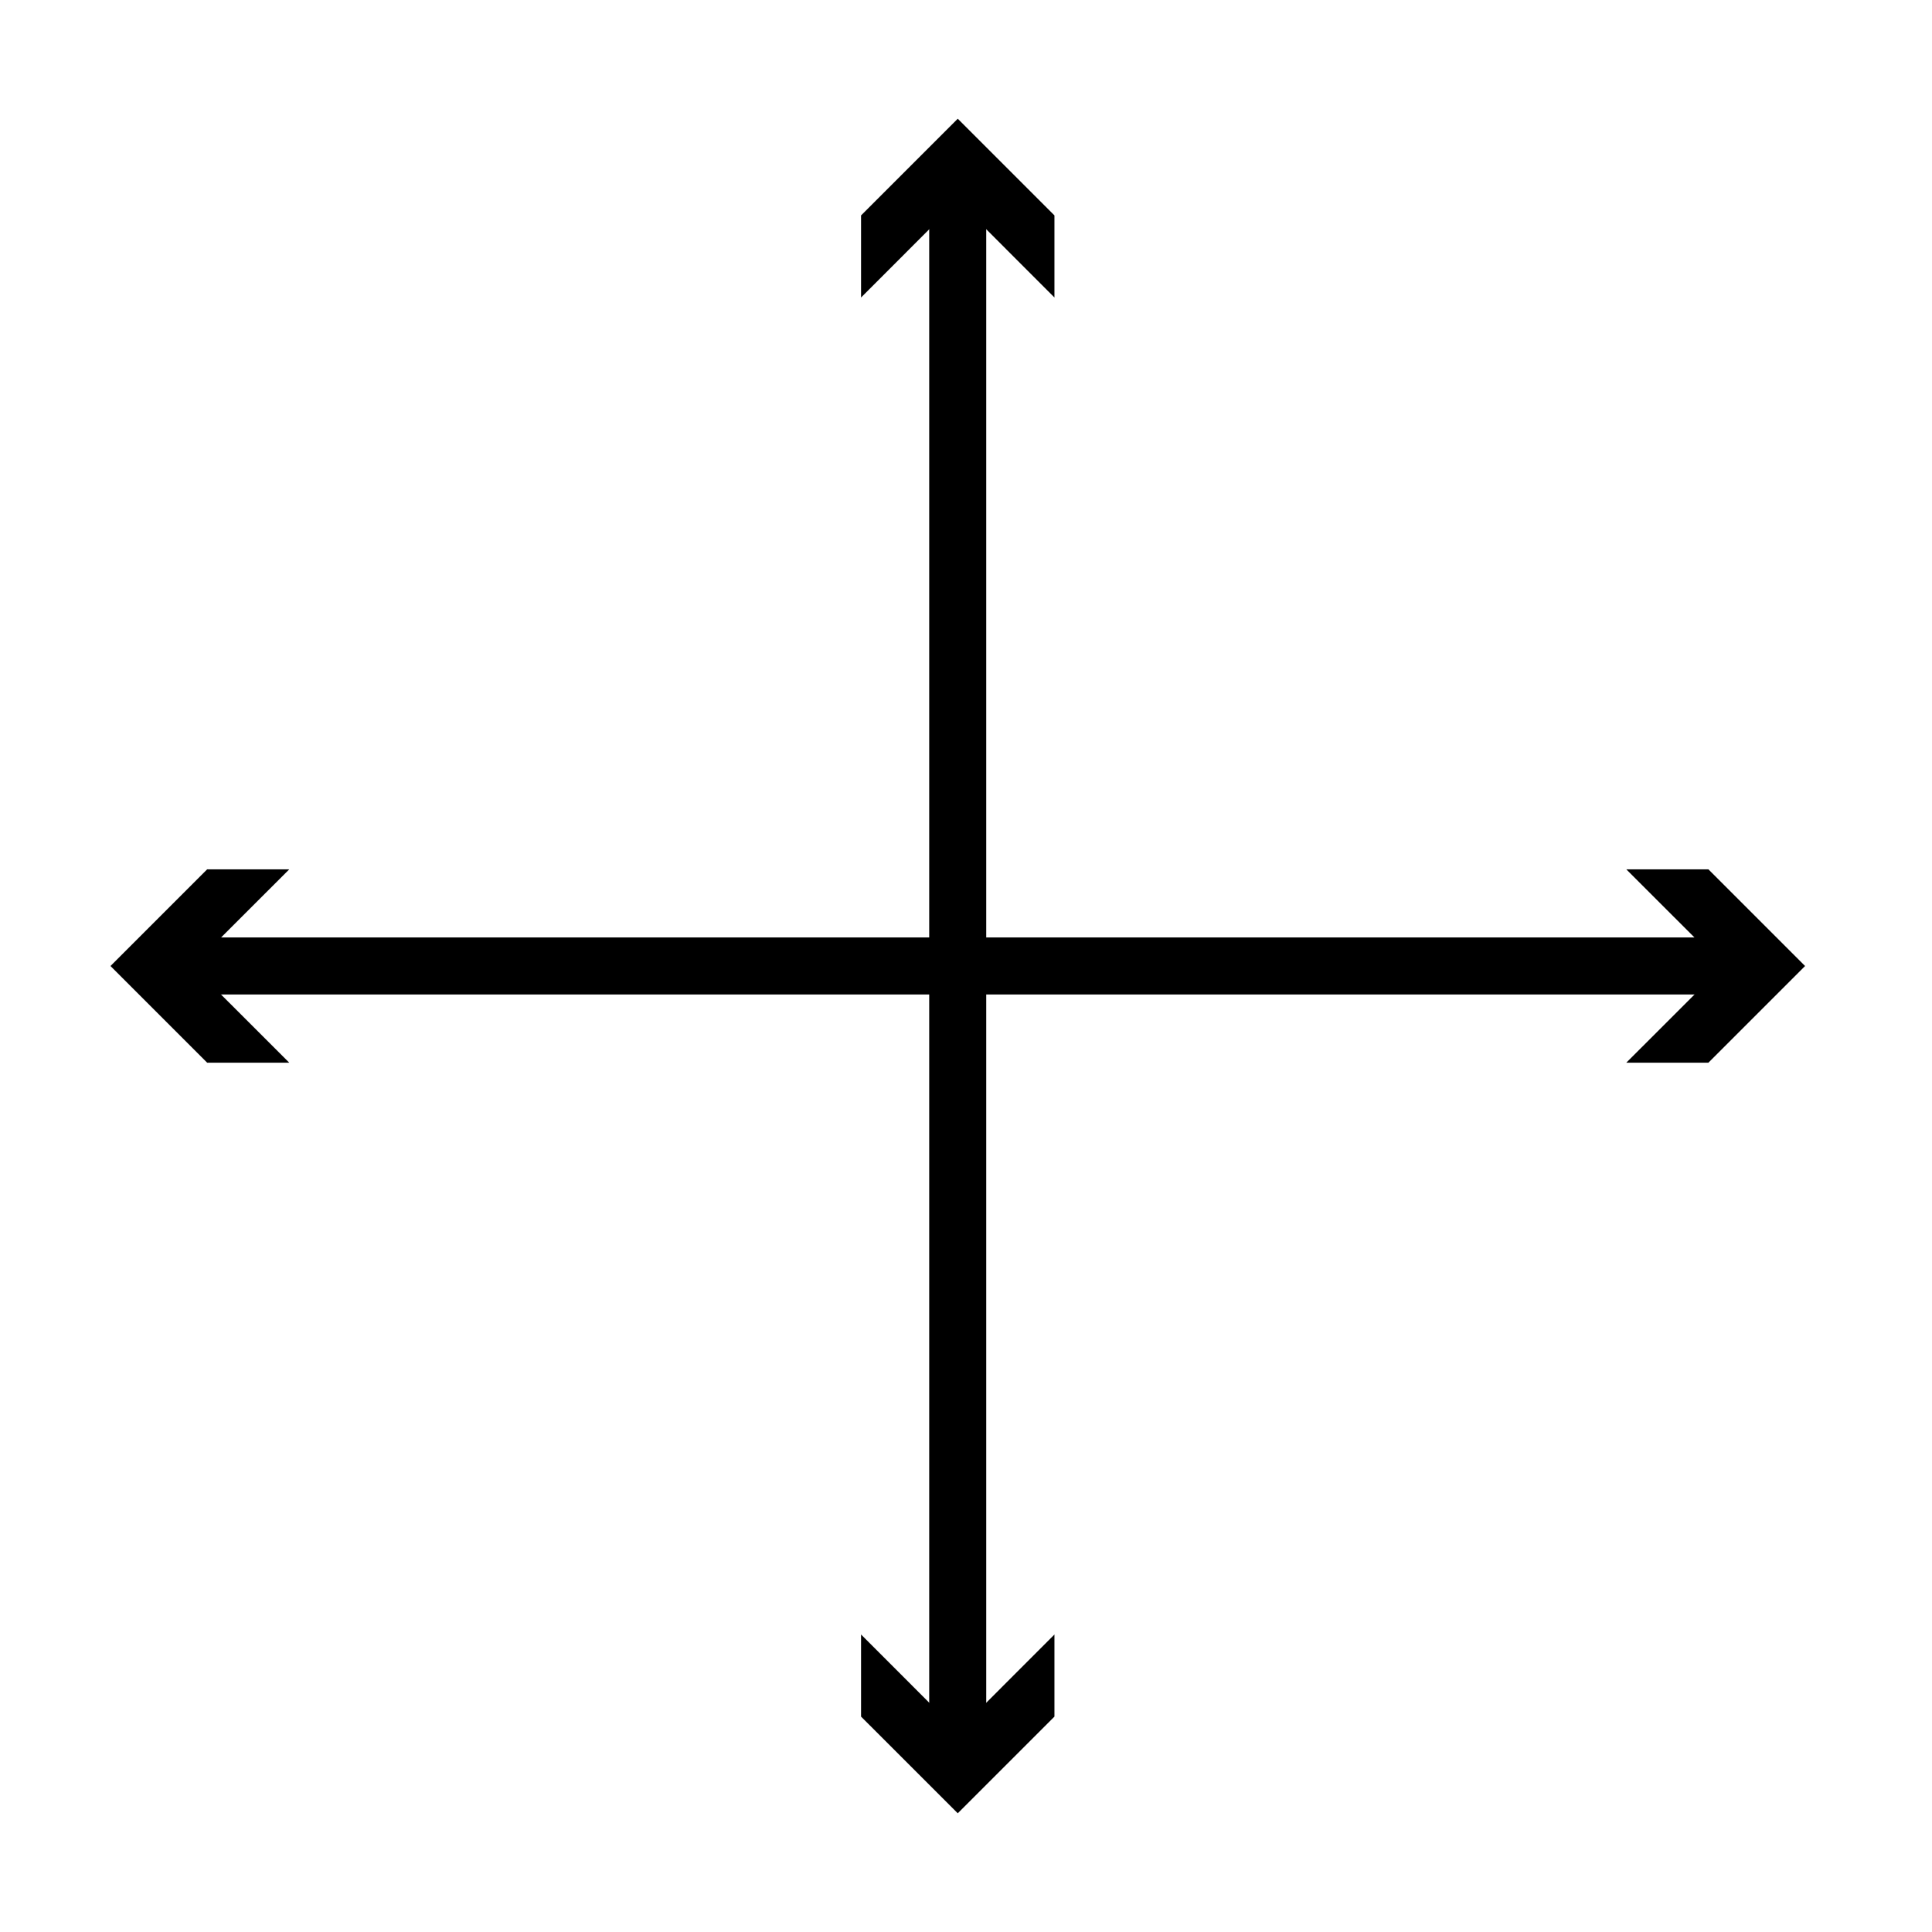
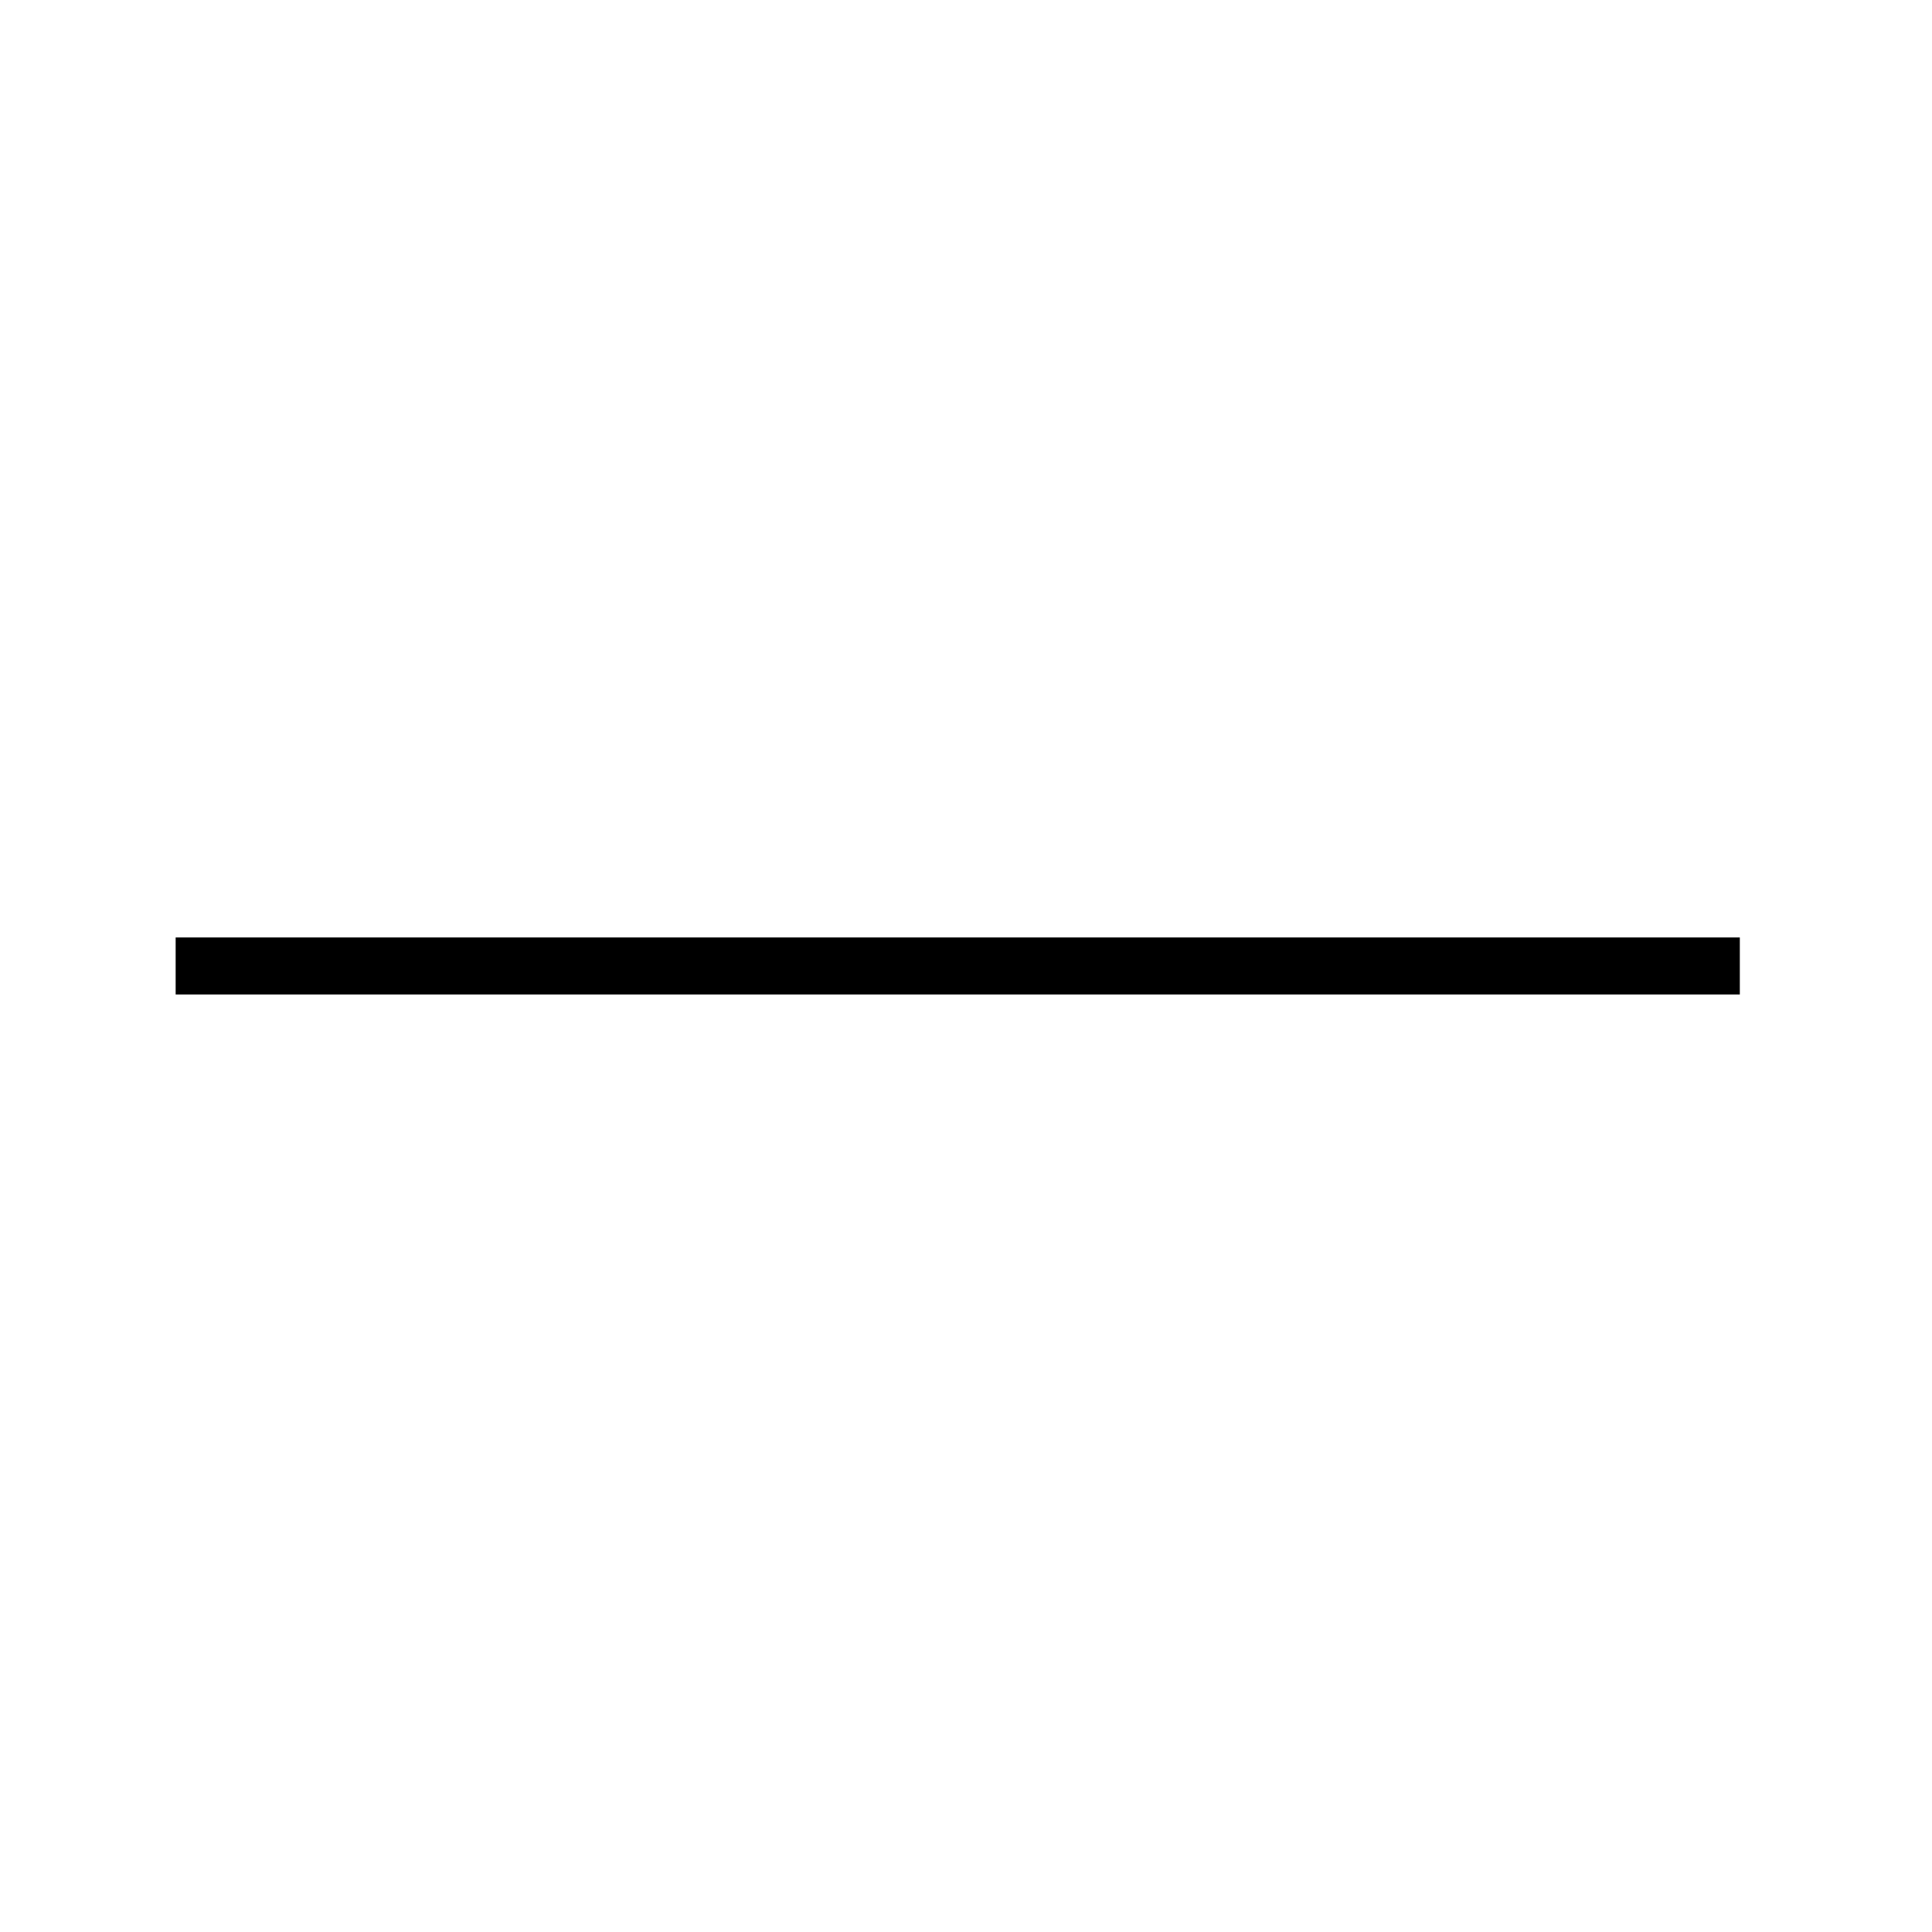
<svg xmlns="http://www.w3.org/2000/svg" width="800px" height="800px" version="1.1" viewBox="144 144 512 512">
  <path transform="matrix(5.038 0 0 5.038 148.09 148.09)" d="m90.707 50h-82.279" fill="none" stroke="#000000" stroke-miterlimit="10" stroke-width="3" />
-   <path d="m574.98 374.38 25.641 25.625-25.641 25.621h21.758l25.625-25.621-25.625-25.625z" />
-   <path d="m220.66 374.38-25.641 25.625 25.641 25.621h-21.758l-25.621-25.621 25.621-25.625z" />
-   <path transform="matrix(5.038 0 0 5.038 148.09 148.09)" d="m49.567 91.14v-82.28" fill="none" stroke="#000000" stroke-miterlimit="10" stroke-width="3" />
-   <path d="m423.44 577.16-25.625 25.641-25.625-25.641v21.758l25.625 25.621 25.625-25.621z" />
-   <path d="m423.44 222.84-25.625-25.641-25.625 25.641v-21.754l25.625-25.625 25.625 25.625z" />
</svg>